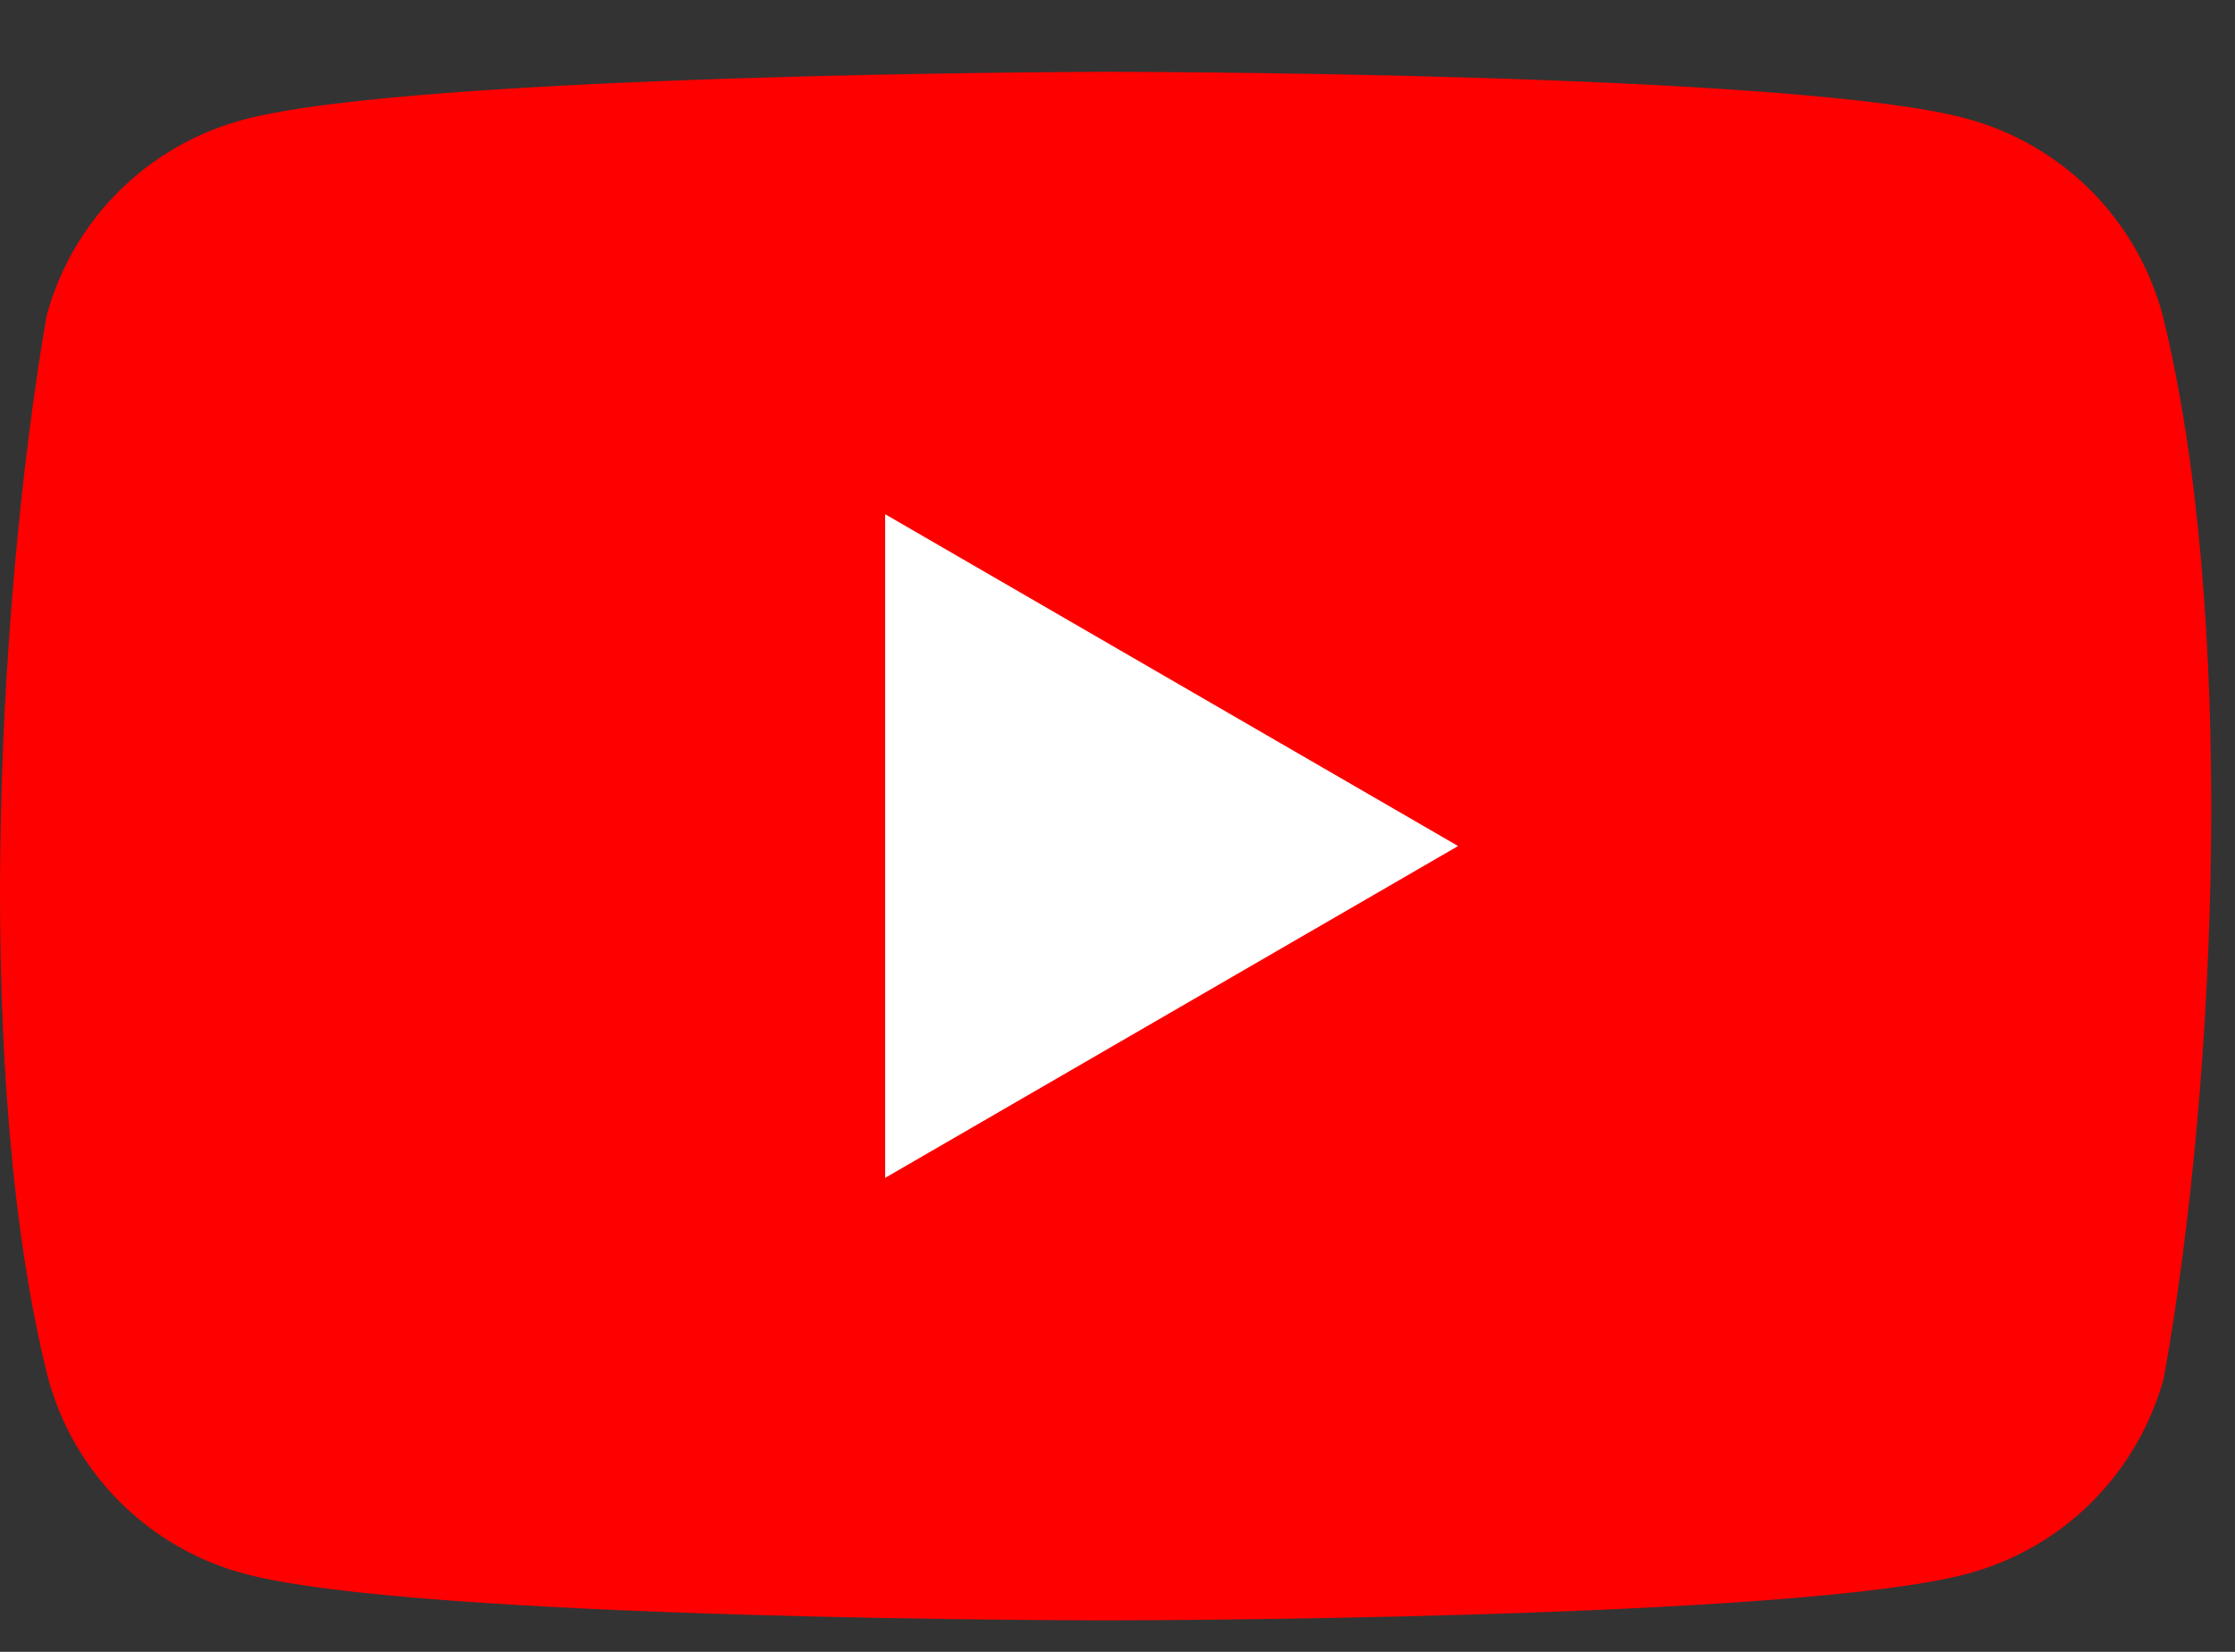
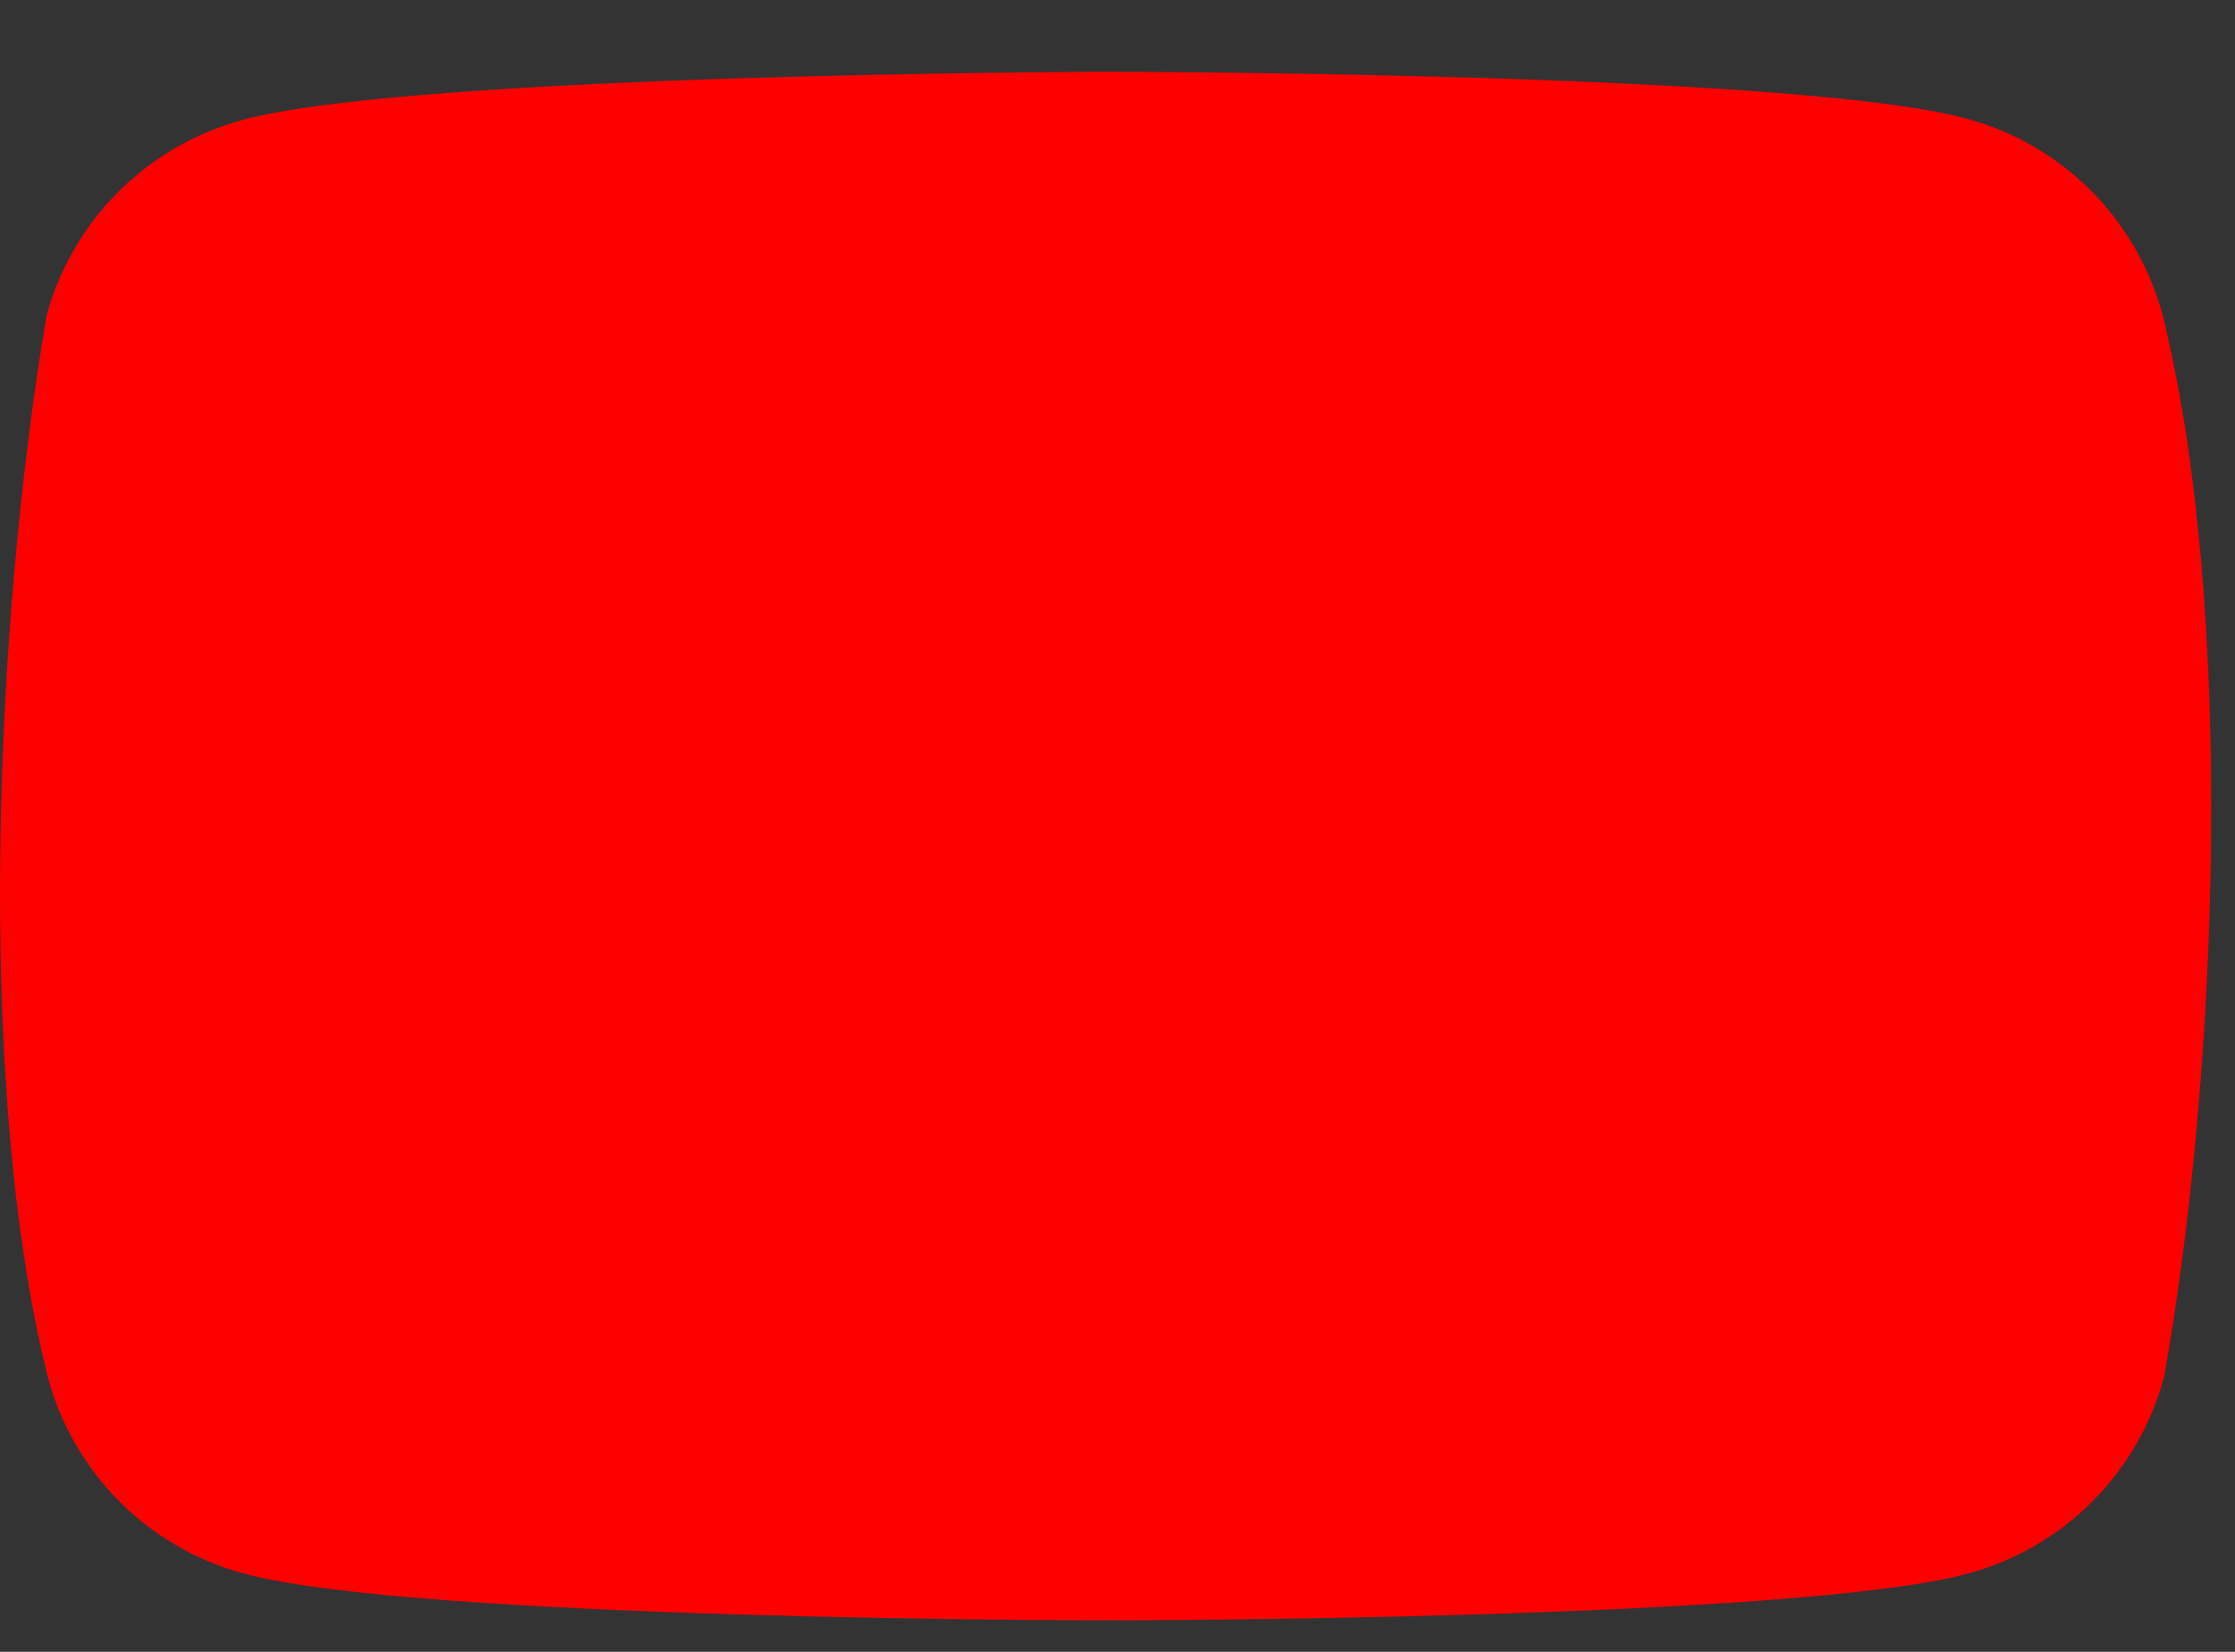
<svg xmlns="http://www.w3.org/2000/svg" width="23" height="17" viewBox="0 0 23 17" fill="none">
  <rect x="0" y="0" width="23" height="17" fill="#333333" stroke="none" />
  <g clip-path="url(#clip0_0_438)">
    <path d="M22.253 3.235C22.122 2.752 21.868 2.313 21.515 1.959C21.161 1.606 20.721 1.351 20.239 1.221C18.473 0.739 11.366 0.739 11.366 0.739C11.366 0.739 4.259 0.754 2.493 1.235C2.011 1.366 1.571 1.621 1.218 1.974C0.864 2.327 0.61 2.767 0.479 3.249C-0.055 6.387 -0.262 11.168 0.494 14.18C0.624 14.662 0.879 15.102 1.232 15.456C1.586 15.809 2.025 16.064 2.508 16.194C4.274 16.676 11.381 16.676 11.381 16.676C11.381 16.676 18.488 16.676 20.254 16.194C20.736 16.064 21.176 15.809 21.529 15.456C21.882 15.102 22.137 14.662 22.268 14.18C22.831 11.038 23.005 6.26 22.253 3.235Z" fill="#FF0000" />
-     <path d="M9.109 12.122L15.005 8.707L9.109 5.292V12.122Z" fill="white" />
  </g>
  <defs>
    <clipPath id="clip0_0_438">
      <rect width="22.76" height="16" fill="white" transform="translate(0 0.739)" />
    </clipPath>
  </defs>
</svg>